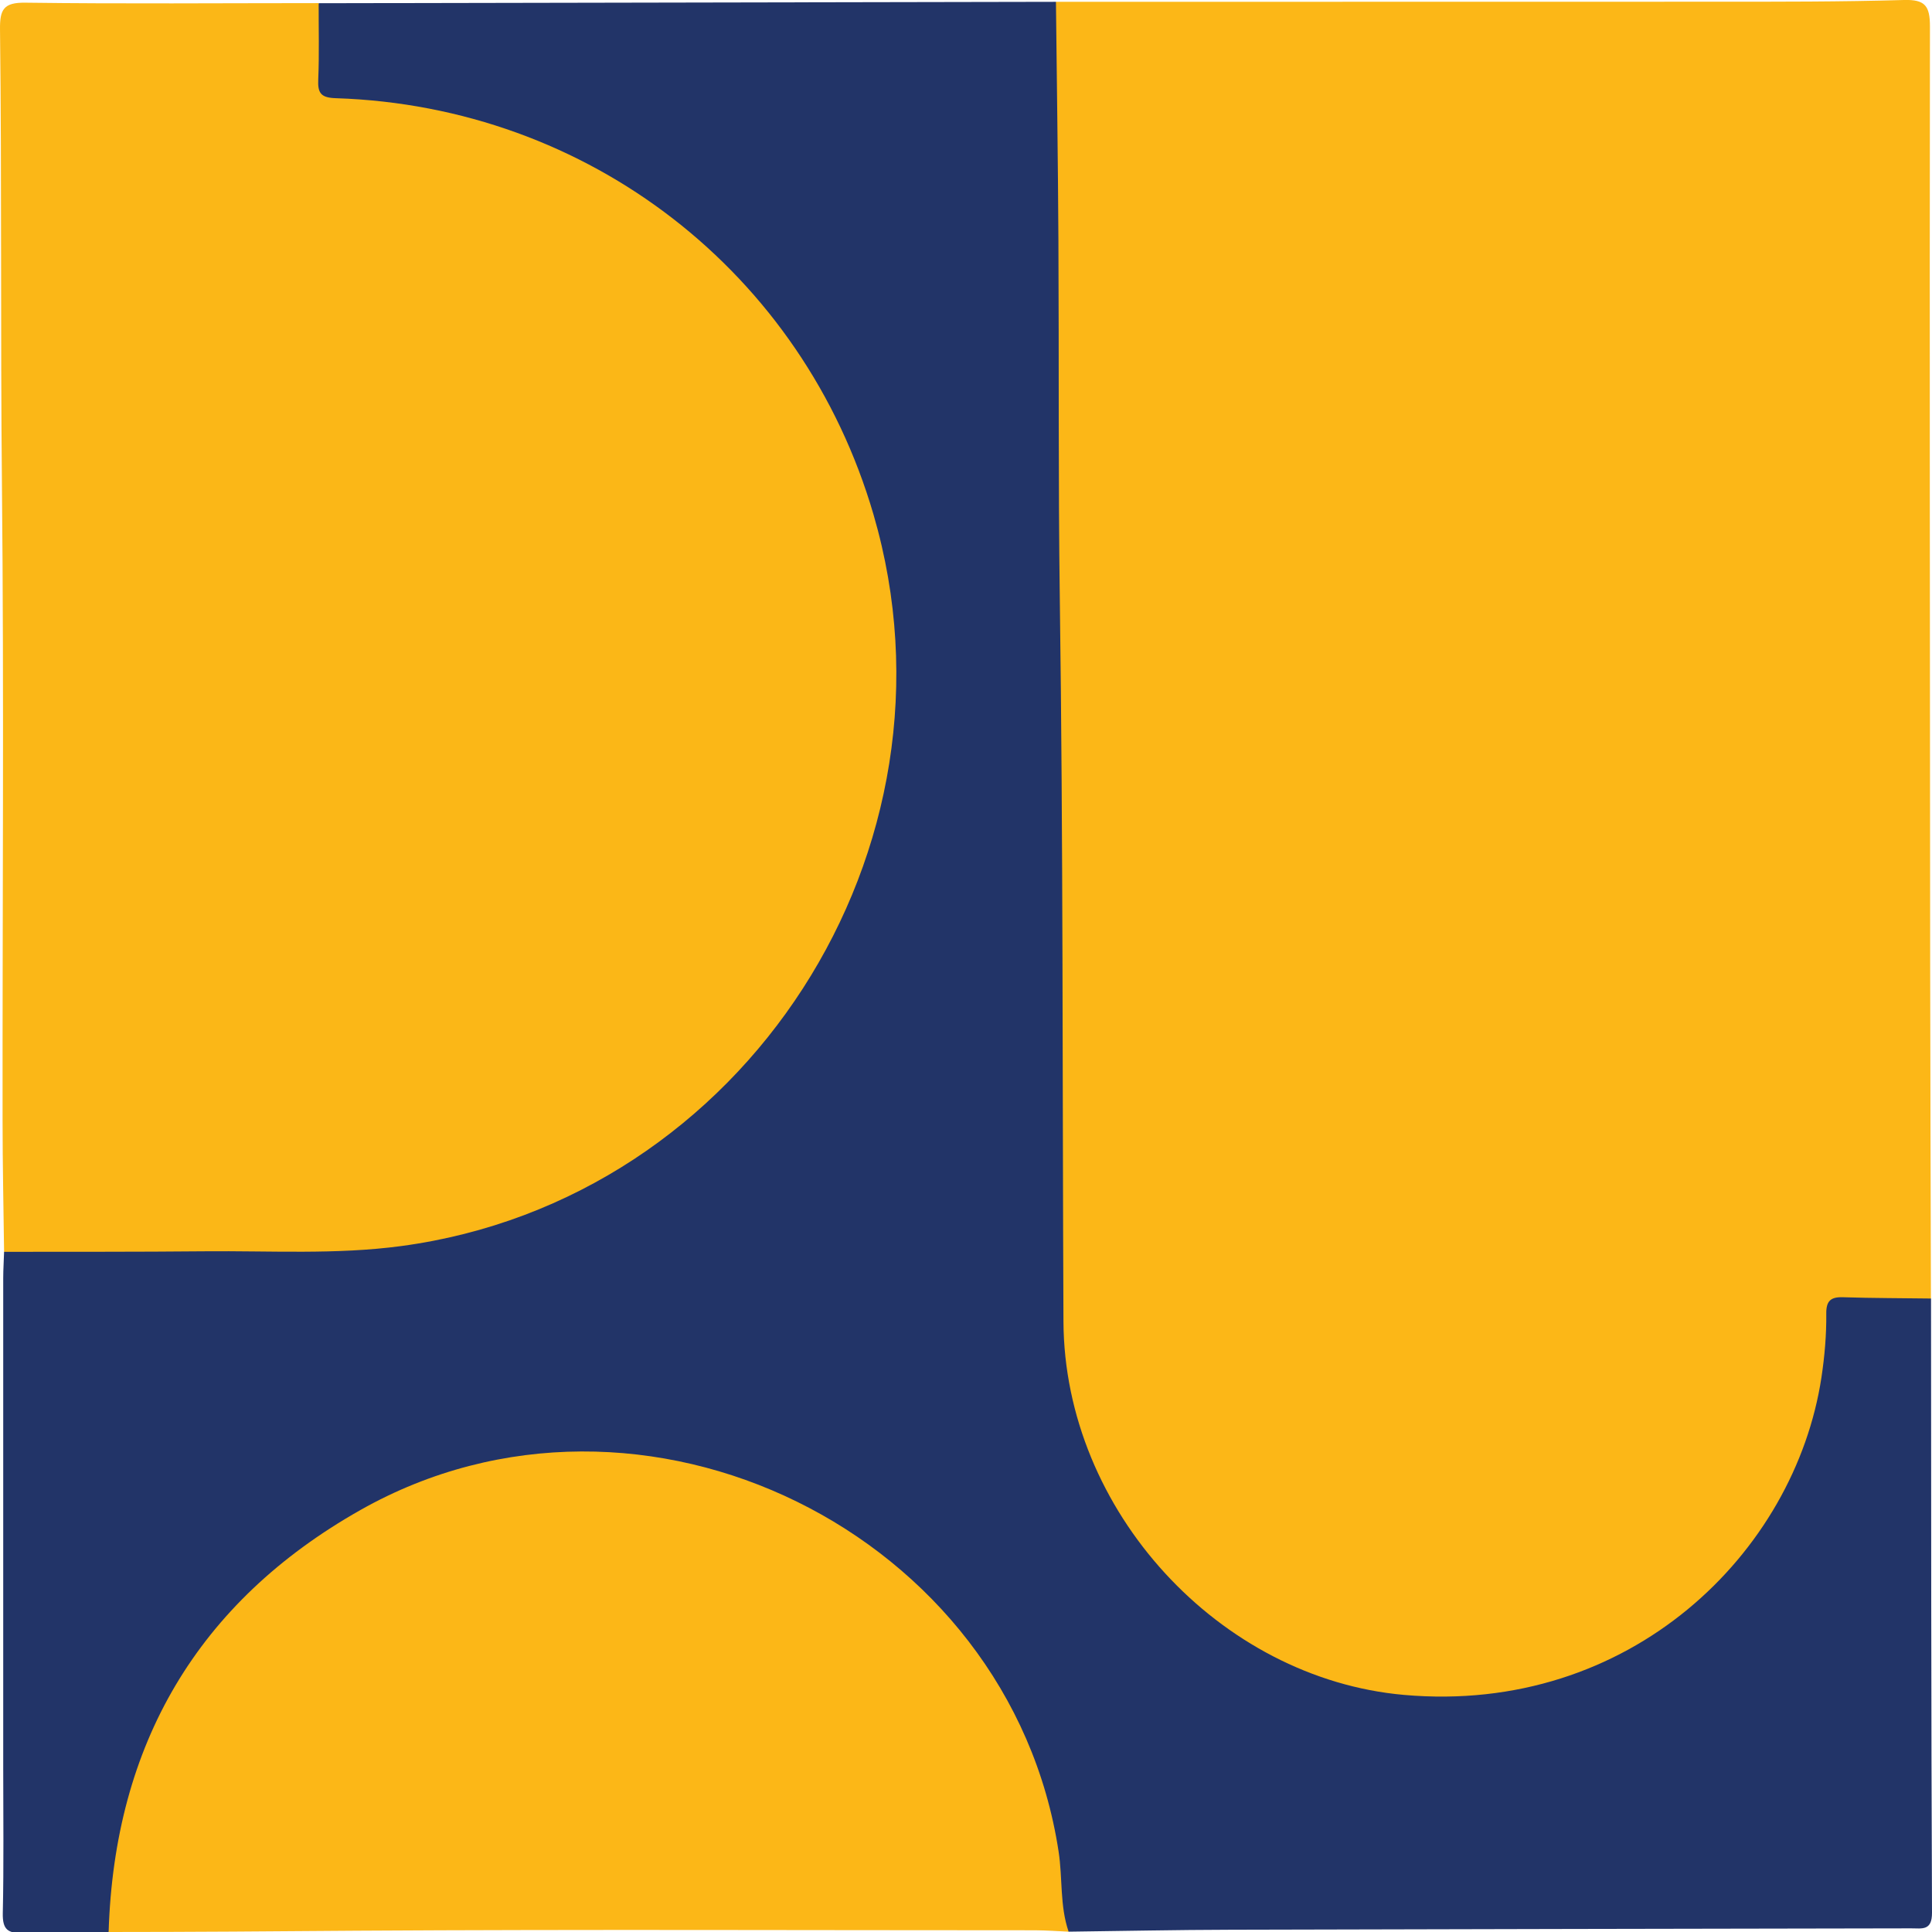
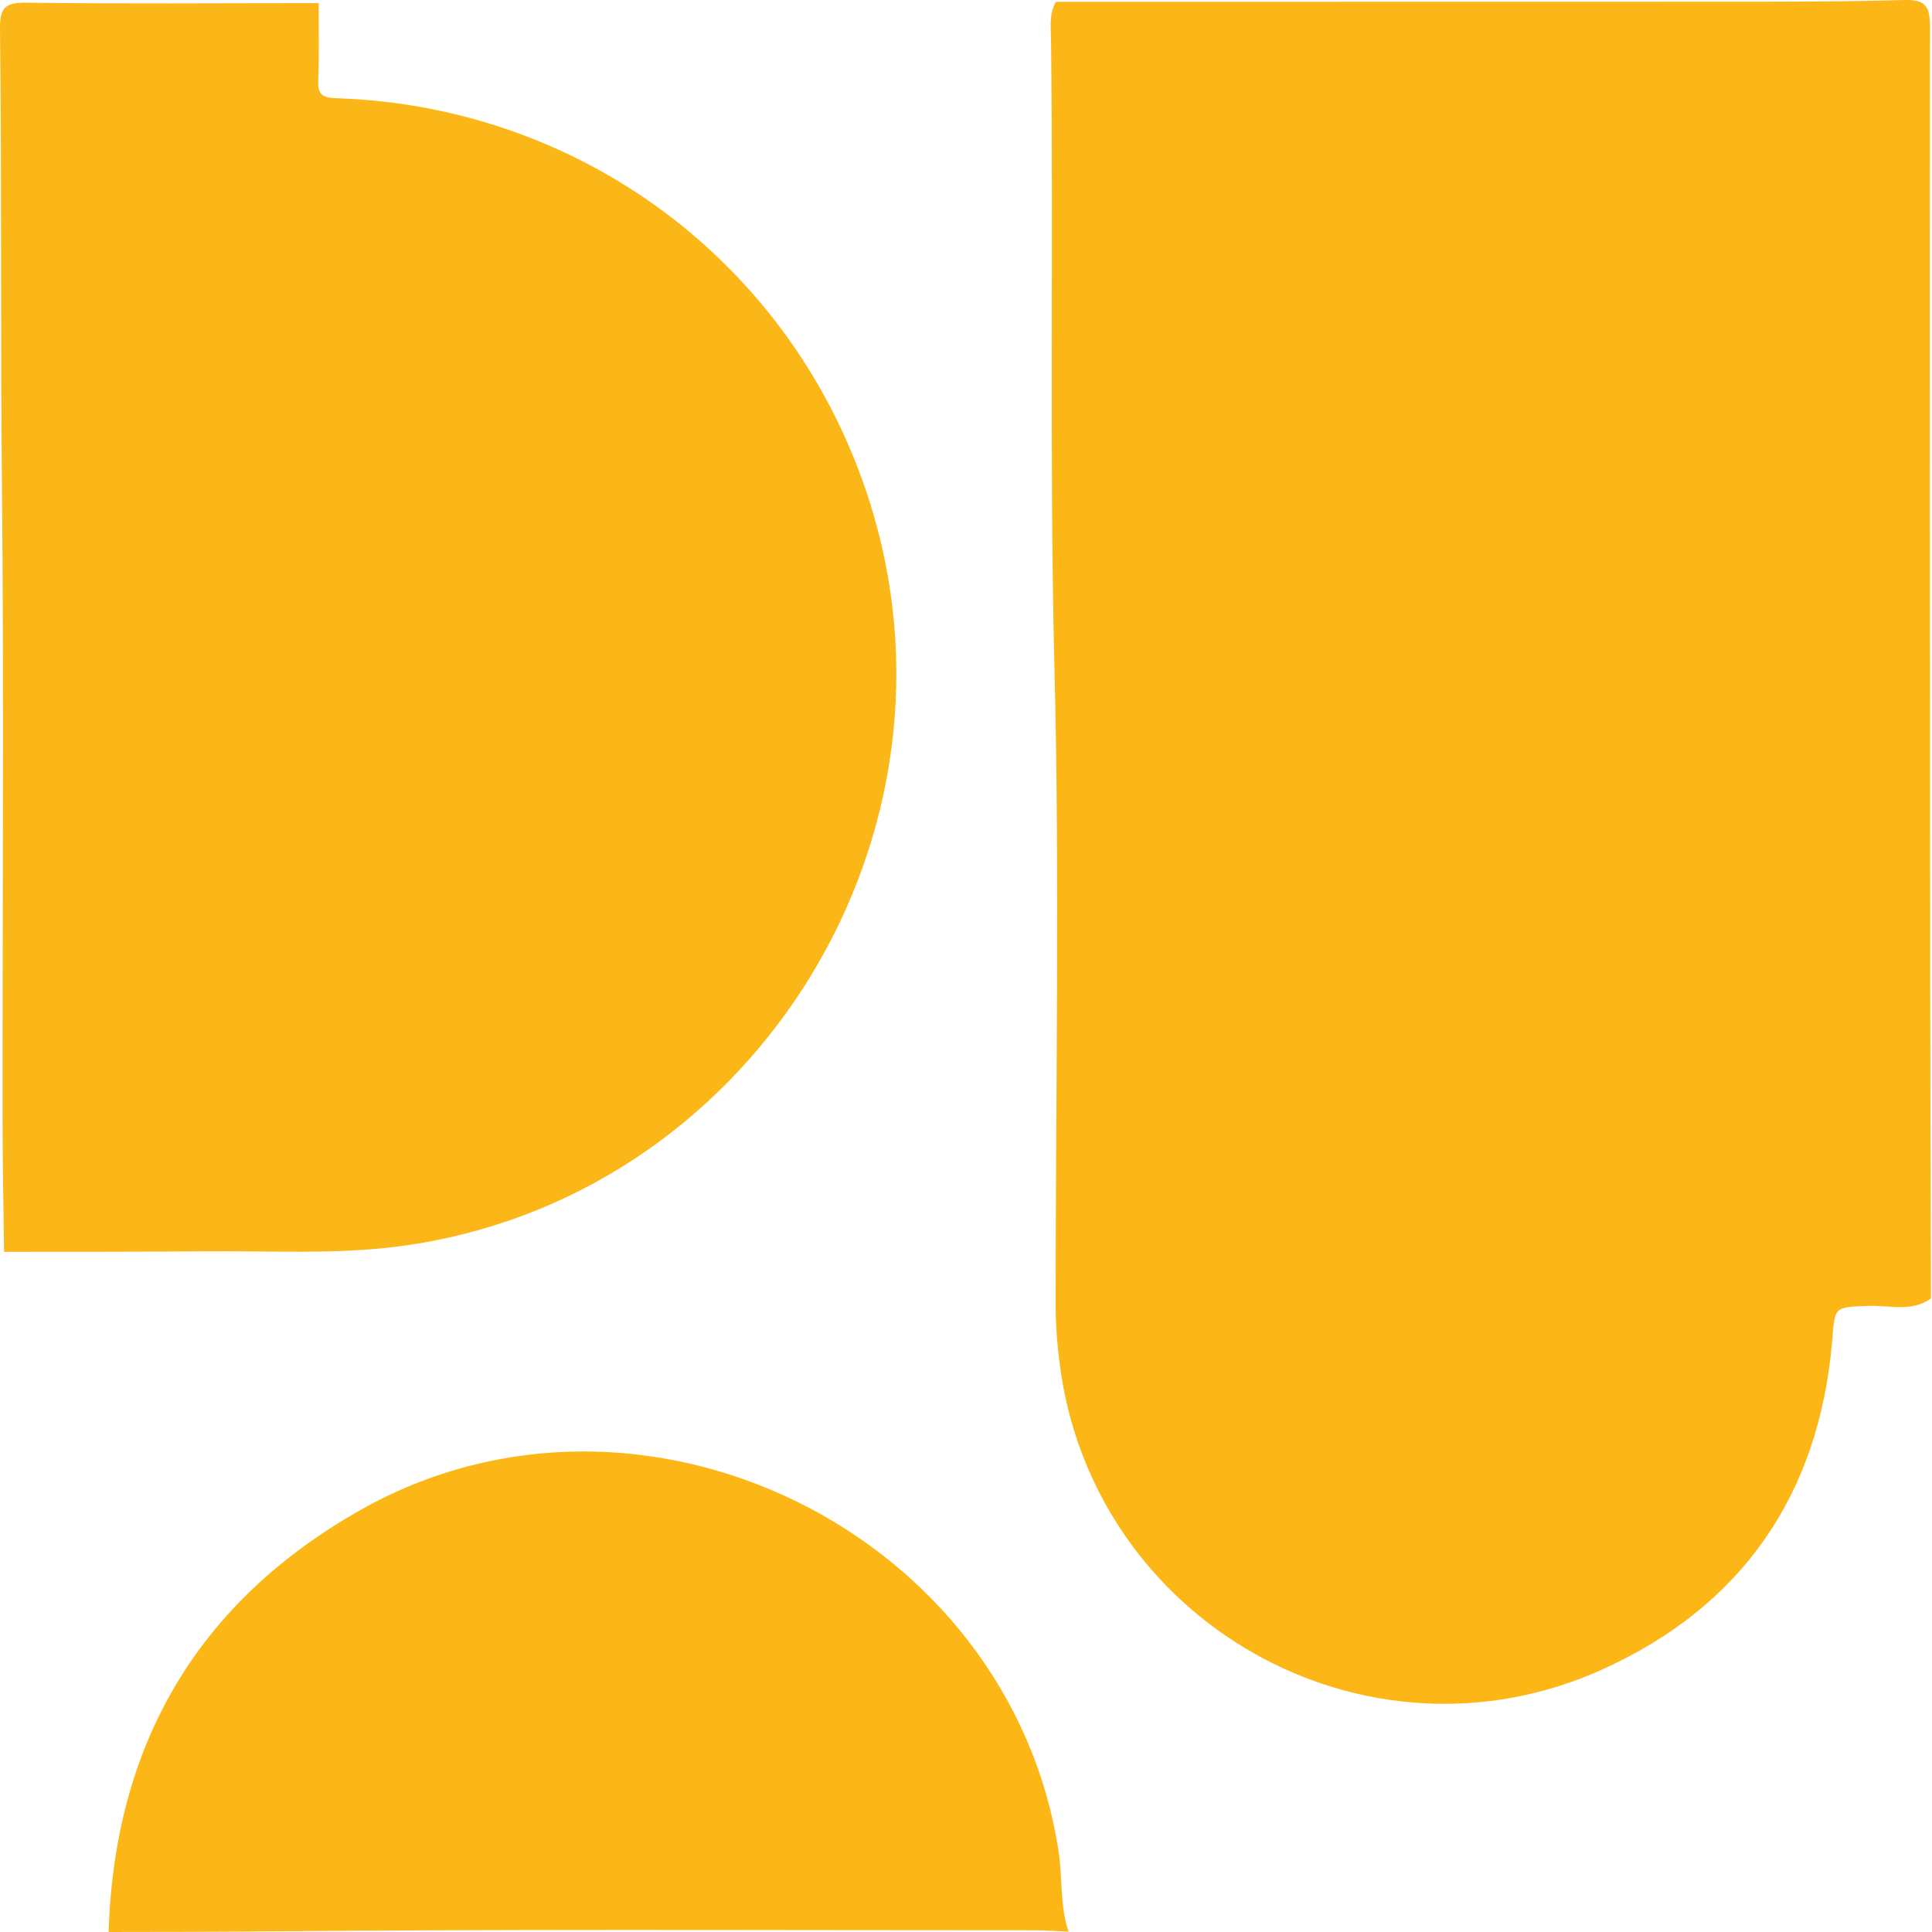
<svg xmlns="http://www.w3.org/2000/svg" width="18" height="18" viewBox="0 0 18 18" fill="none">
  <path fill-rule="evenodd" clip-rule="evenodd" d="M9.838 0.017C11.887 0.017 13.936 0.017 15.985 0.016C16.57 0.016 17.154 0.017 17.738 0C17.937 -0.006 17.981 0.056 17.981 0.248C17.977 3.17 17.981 6.092 17.983 9.014C17.984 10.042 17.988 11.07 17.99 12.098C17.809 12.227 17.603 12.16 17.409 12.167C17.079 12.179 17.097 12.172 17.069 12.502C16.946 13.932 16.223 14.97 14.926 15.555C12.719 16.551 10.175 15.111 9.872 12.7C9.848 12.515 9.835 12.332 9.835 12.147C9.835 10.172 9.874 8.196 9.824 6.222C9.776 4.269 9.816 2.317 9.792 0.365C9.79 0.247 9.774 0.126 9.838 0.017Z" fill="#FCB717" />
-   <path fill-rule="evenodd" clip-rule="evenodd" d="M9.838 0.017C9.846 0.757 9.857 1.496 9.861 2.236C9.867 3.353 9.859 4.47 9.874 5.587C9.905 7.829 9.898 10.07 9.908 12.312C9.916 14.078 11.365 15.639 13.08 15.791C15.189 15.978 16.722 14.466 16.97 12.833C17 12.634 17.017 12.436 17.015 12.237C17.014 12.121 17.056 12.082 17.171 12.086C17.444 12.095 17.718 12.094 17.991 12.098C17.992 14.005 17.992 15.912 18 17.82C18.001 17.991 17.907 17.966 17.805 17.966C15.691 17.97 13.577 17.973 11.463 17.979C10.961 17.98 10.459 17.991 9.956 17.997C9.867 17.926 9.85 17.825 9.844 17.72C9.768 16.356 9.163 15.267 8.079 14.459C6.454 13.247 4.312 13.296 2.746 14.544C1.711 15.369 1.155 16.467 1.076 17.797C1.072 17.87 1.08 17.947 1.012 18C0.746 18.002 0.48 17.997 0.215 18.008C0.073 18.015 0.023 17.977 0.026 17.826C0.036 17.376 0.03 16.925 0.03 16.474C0.03 14.951 0.03 13.429 0.03 11.906C0.03 11.825 0.036 11.744 0.038 11.663C0.131 11.576 0.247 11.6 0.356 11.6C1.236 11.598 2.117 11.607 2.998 11.597C4.33 11.582 5.499 11.138 6.501 10.249C7.555 9.315 8.148 8.139 8.269 6.752C8.397 5.28 7.976 3.959 7.002 2.826C6.178 1.869 5.141 1.288 3.906 1.053C3.667 1.007 3.424 0.979 3.179 0.97C2.962 0.962 2.912 0.92 2.917 0.705C2.922 0.48 2.858 0.247 2.969 0.03C5.259 0.025 7.549 0.021 9.838 0.017Z" fill="#223468" />
  <path fill-rule="evenodd" clip-rule="evenodd" d="M2.969 0.029C2.968 0.265 2.975 0.502 2.965 0.739C2.959 0.869 2.99 0.911 3.132 0.915C5.486 0.992 7.48 2.54 8.138 4.793C9.048 7.911 6.941 11.178 3.74 11.609C3.129 11.691 2.515 11.652 1.902 11.658C1.28 11.664 0.659 11.662 0.038 11.663C0.033 11.256 0.024 10.849 0.024 10.442C0.022 8.466 0.038 6.49 0.018 4.515C0.004 3.101 0.017 1.688 9.98381e-05 0.275C-0.002 0.089 0.032 0.022 0.238 0.025C1.148 0.037 2.058 0.029 2.969 0.029Z" fill="#FBB717" />
-   <path fill-rule="evenodd" clip-rule="evenodd" d="M1.012 18C1.066 16.254 1.839 14.927 3.359 14.068C5.978 12.588 9.411 14.279 9.863 17.252C9.901 17.5 9.873 17.755 9.956 17.997C9.852 17.992 9.749 17.985 9.646 17.984C7.537 17.984 5.428 17.975 3.32 17.988C2.551 17.994 1.781 18 1.012 18Z" fill="#FCB717" />
+   <path fill-rule="evenodd" clip-rule="evenodd" d="M1.012 18C1.066 16.254 1.839 14.927 3.359 14.068C5.978 12.588 9.411 14.279 9.863 17.252C9.901 17.5 9.873 17.755 9.956 17.997C9.852 17.992 9.749 17.985 9.646 17.984C7.537 17.984 5.428 17.975 3.32 17.988C2.551 17.994 1.781 18 1.012 18" fill="#FCB717" />
</svg>